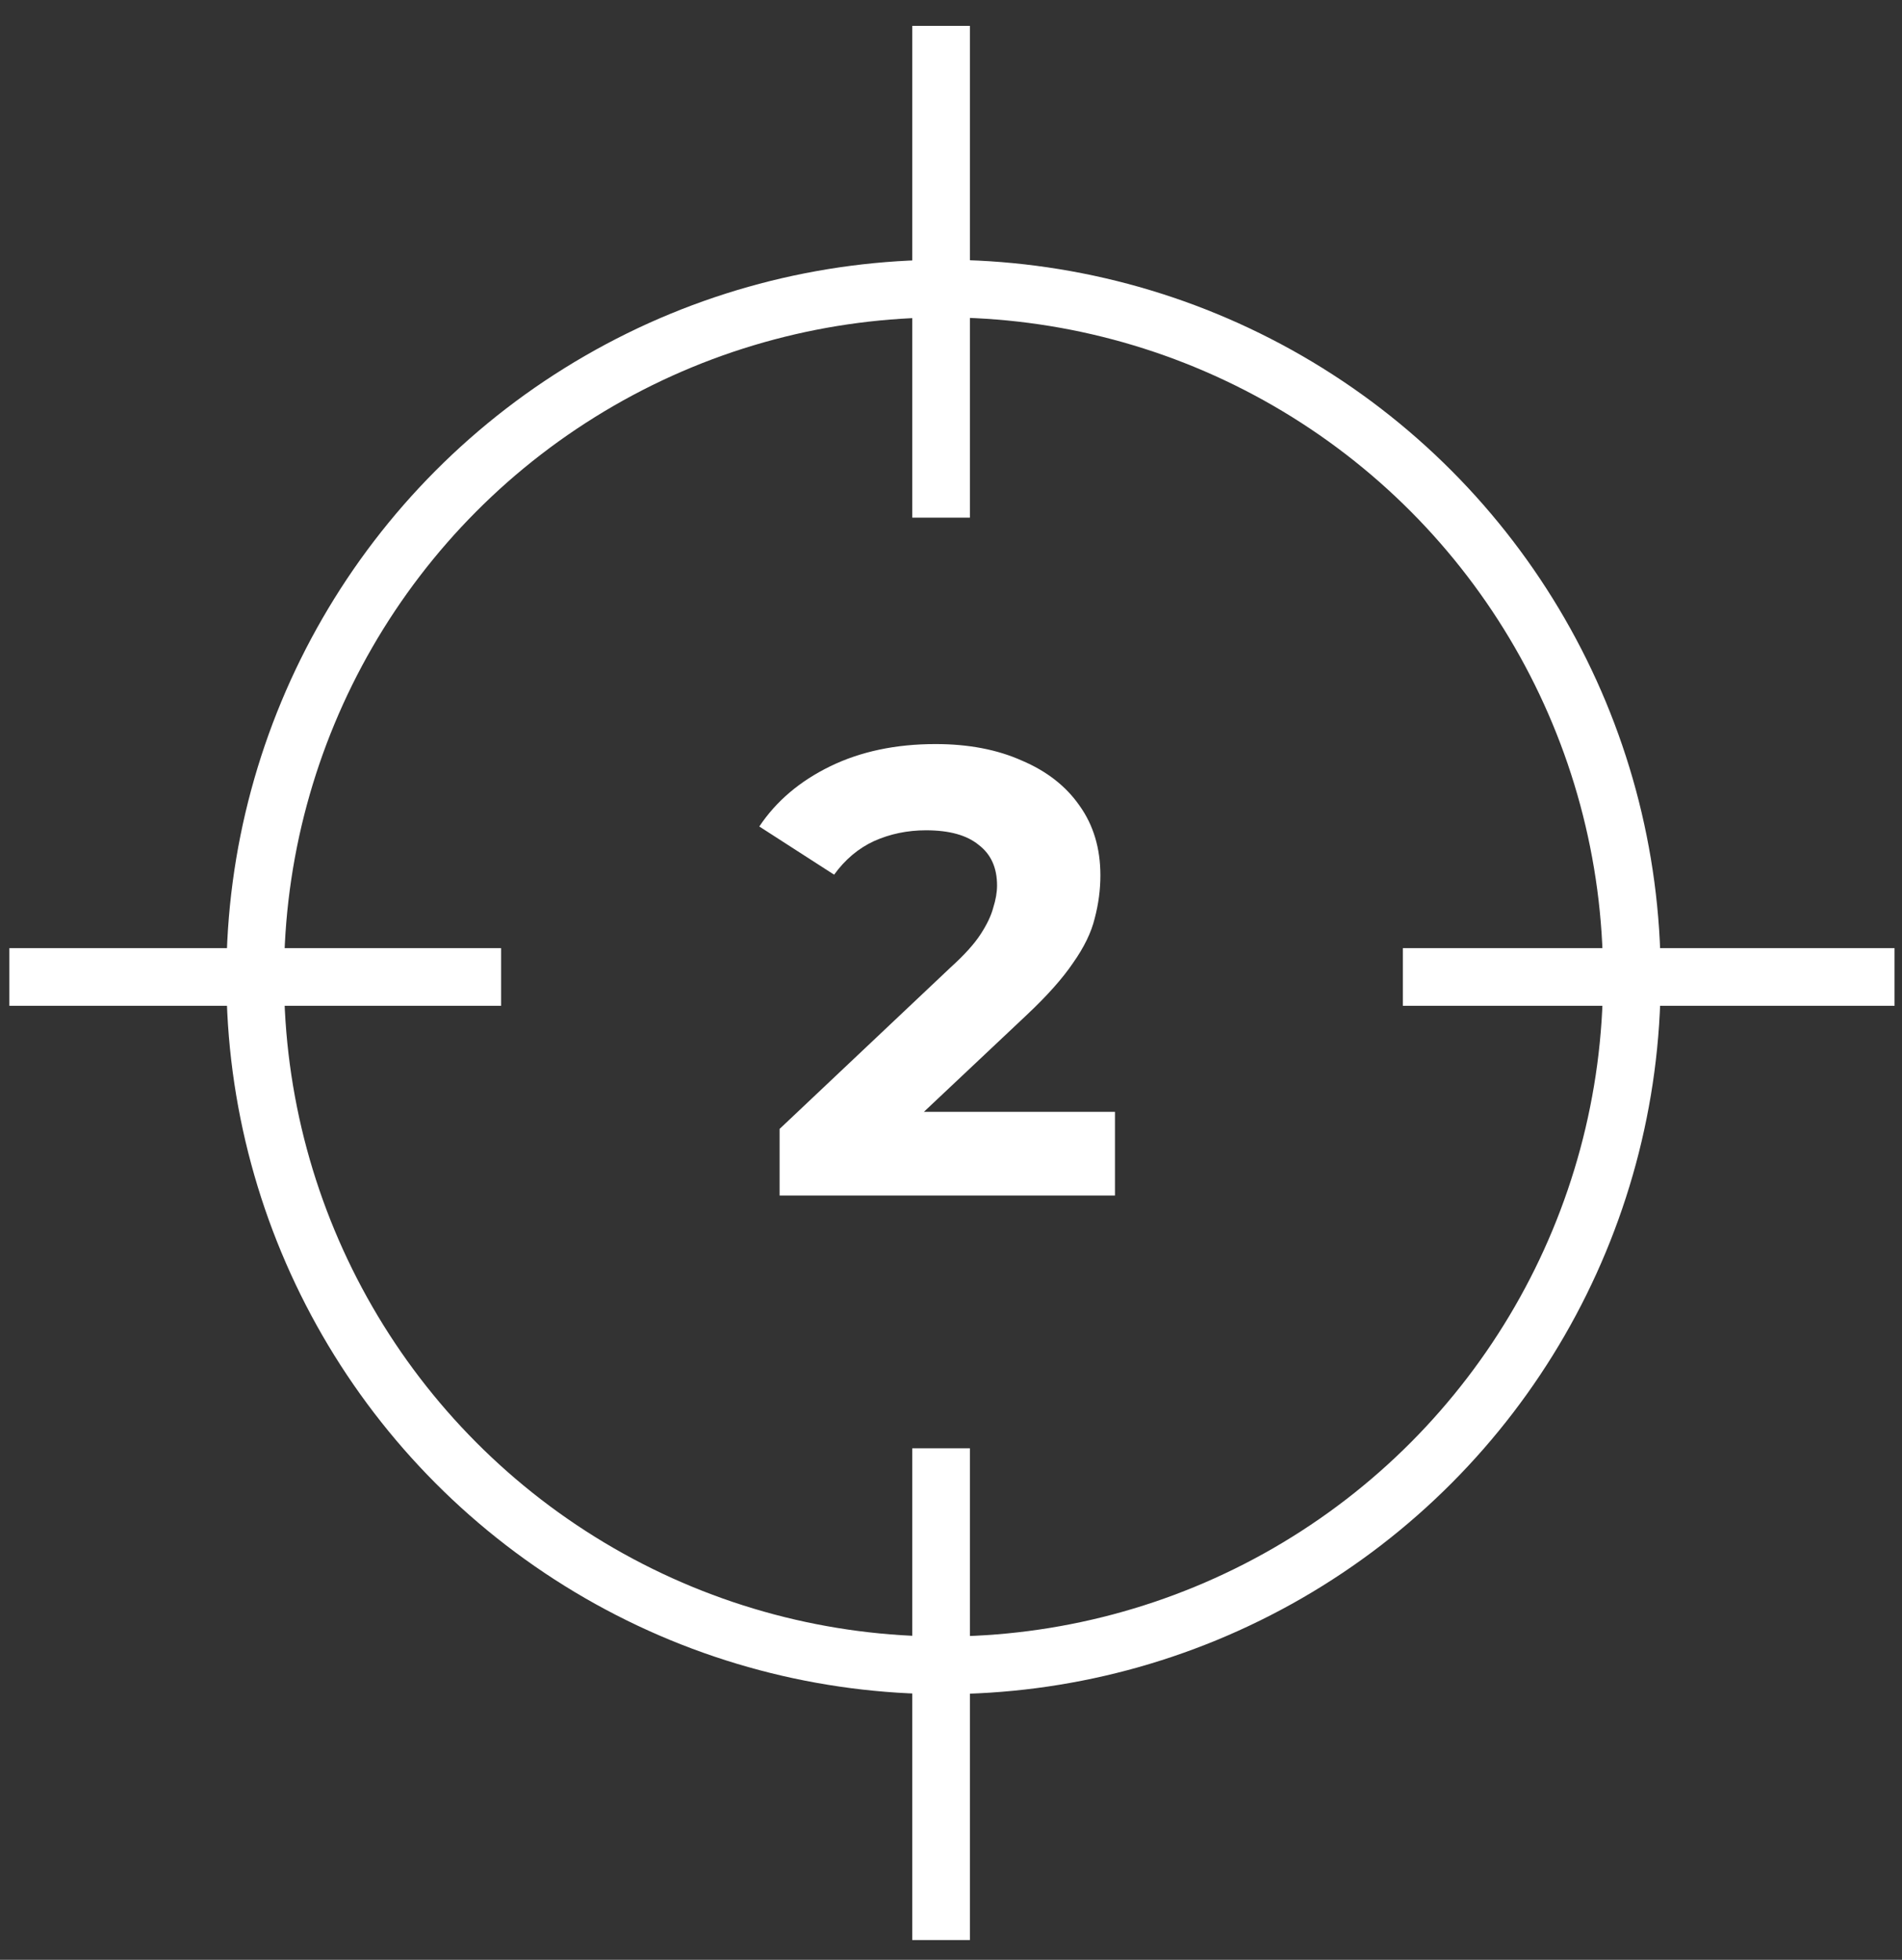
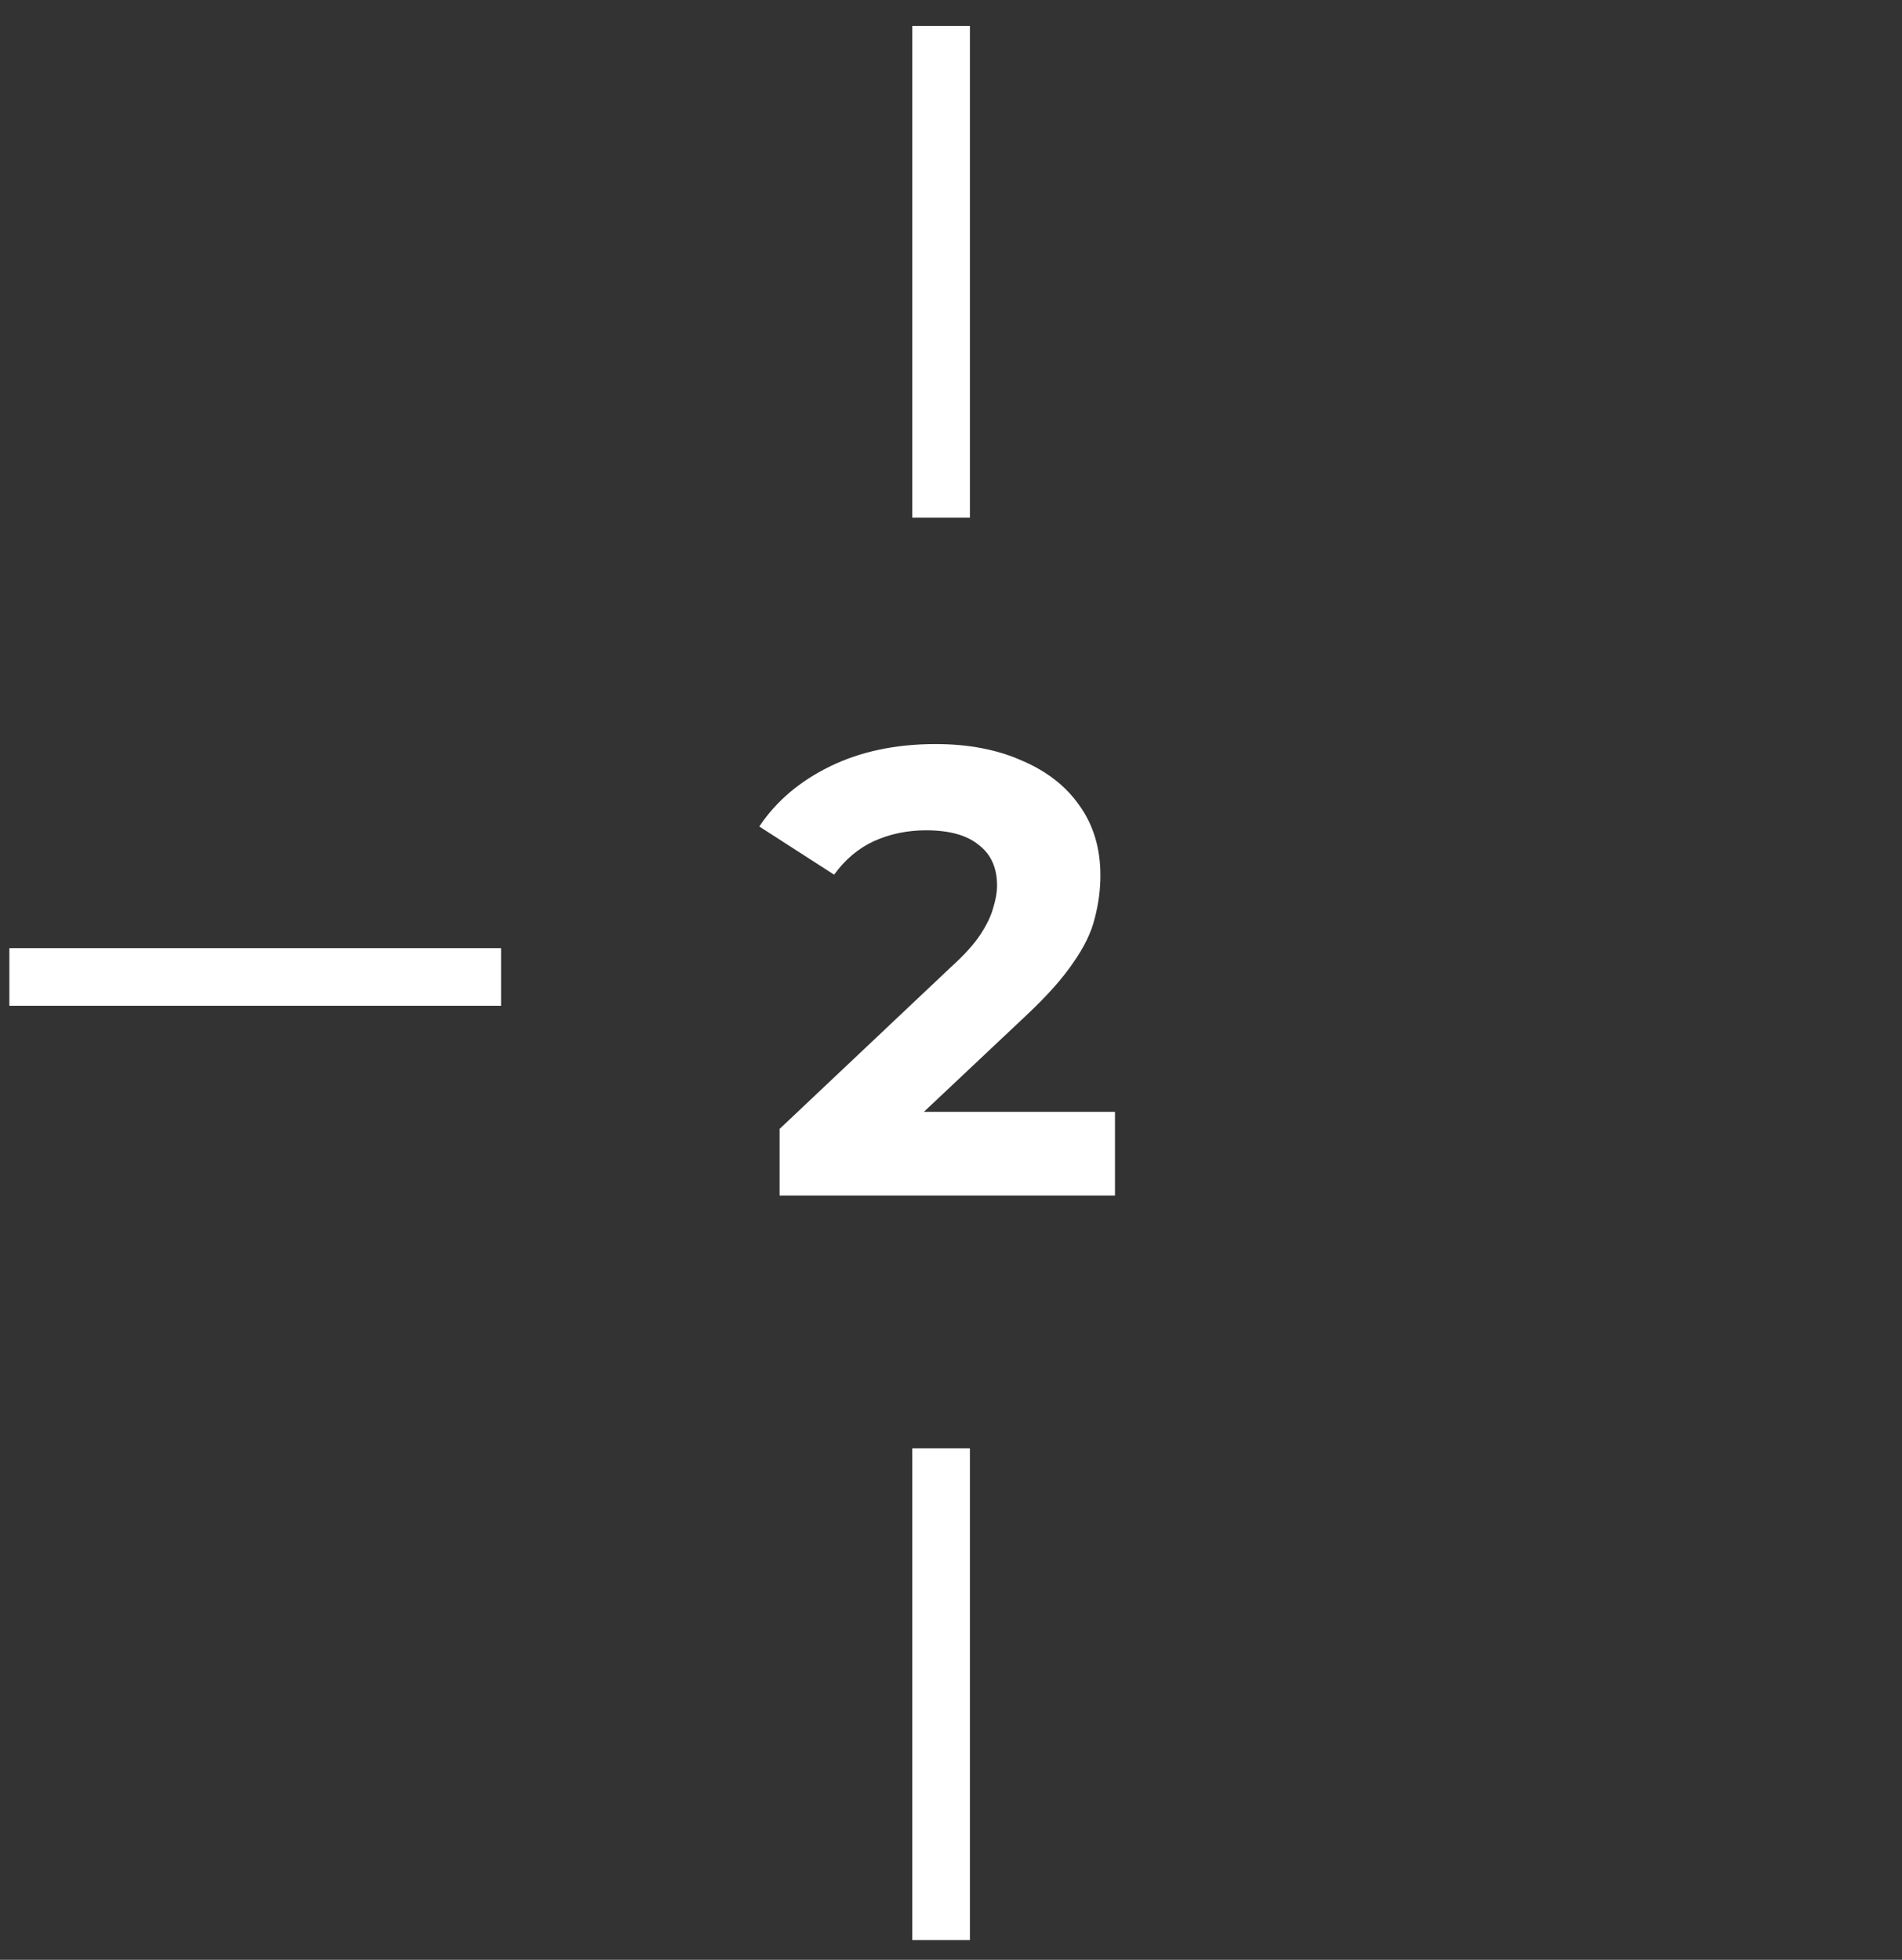
<svg xmlns="http://www.w3.org/2000/svg" width="66" height="68" viewBox="0 0 66 68" fill="none">
  <rect x="0" y="0" width="66" height="68" fill="#333333" stroke="none" />
-   <circle cx="32.741" cy="33.898" r="23.885" stroke="white" stroke-width="2" />
  <line x1="32.656" y1="0.898" x2="32.656" y2="17.961" stroke="white" stroke-width="2" />
  <line x1="32.656" y1="50.252" x2="32.656" y2="67.314" stroke="white" stroke-width="2" />
  <line x1="17.388" y1="33.898" x2="0.325" y2="33.898" stroke="white" stroke-width="2" />
-   <line x1="65.741" y1="33.898" x2="48.679" y2="33.898" stroke="white" stroke-width="2" />
  <path d="M27.052 41.481V39.171L32.992 33.561C33.462 33.136 33.806 32.755 34.026 32.417C34.246 32.08 34.393 31.772 34.466 31.493C34.554 31.215 34.598 30.958 34.598 30.723C34.598 30.107 34.386 29.638 33.96 29.315C33.55 28.978 32.941 28.809 32.134 28.809C31.489 28.809 30.887 28.934 30.33 29.183C29.788 29.433 29.326 29.821 28.944 30.349L26.348 28.677C26.935 27.797 27.756 27.101 28.812 26.587C29.868 26.074 31.085 25.817 32.464 25.817C33.608 25.817 34.605 26.008 35.456 26.389C36.322 26.756 36.989 27.277 37.458 27.951C37.942 28.626 38.184 29.433 38.184 30.371C38.184 30.87 38.118 31.369 37.986 31.867C37.869 32.351 37.62 32.865 37.238 33.407C36.871 33.95 36.329 34.559 35.61 35.233L30.682 39.875L30 38.577H38.69V41.481H27.052Z" fill="white" />
</svg>